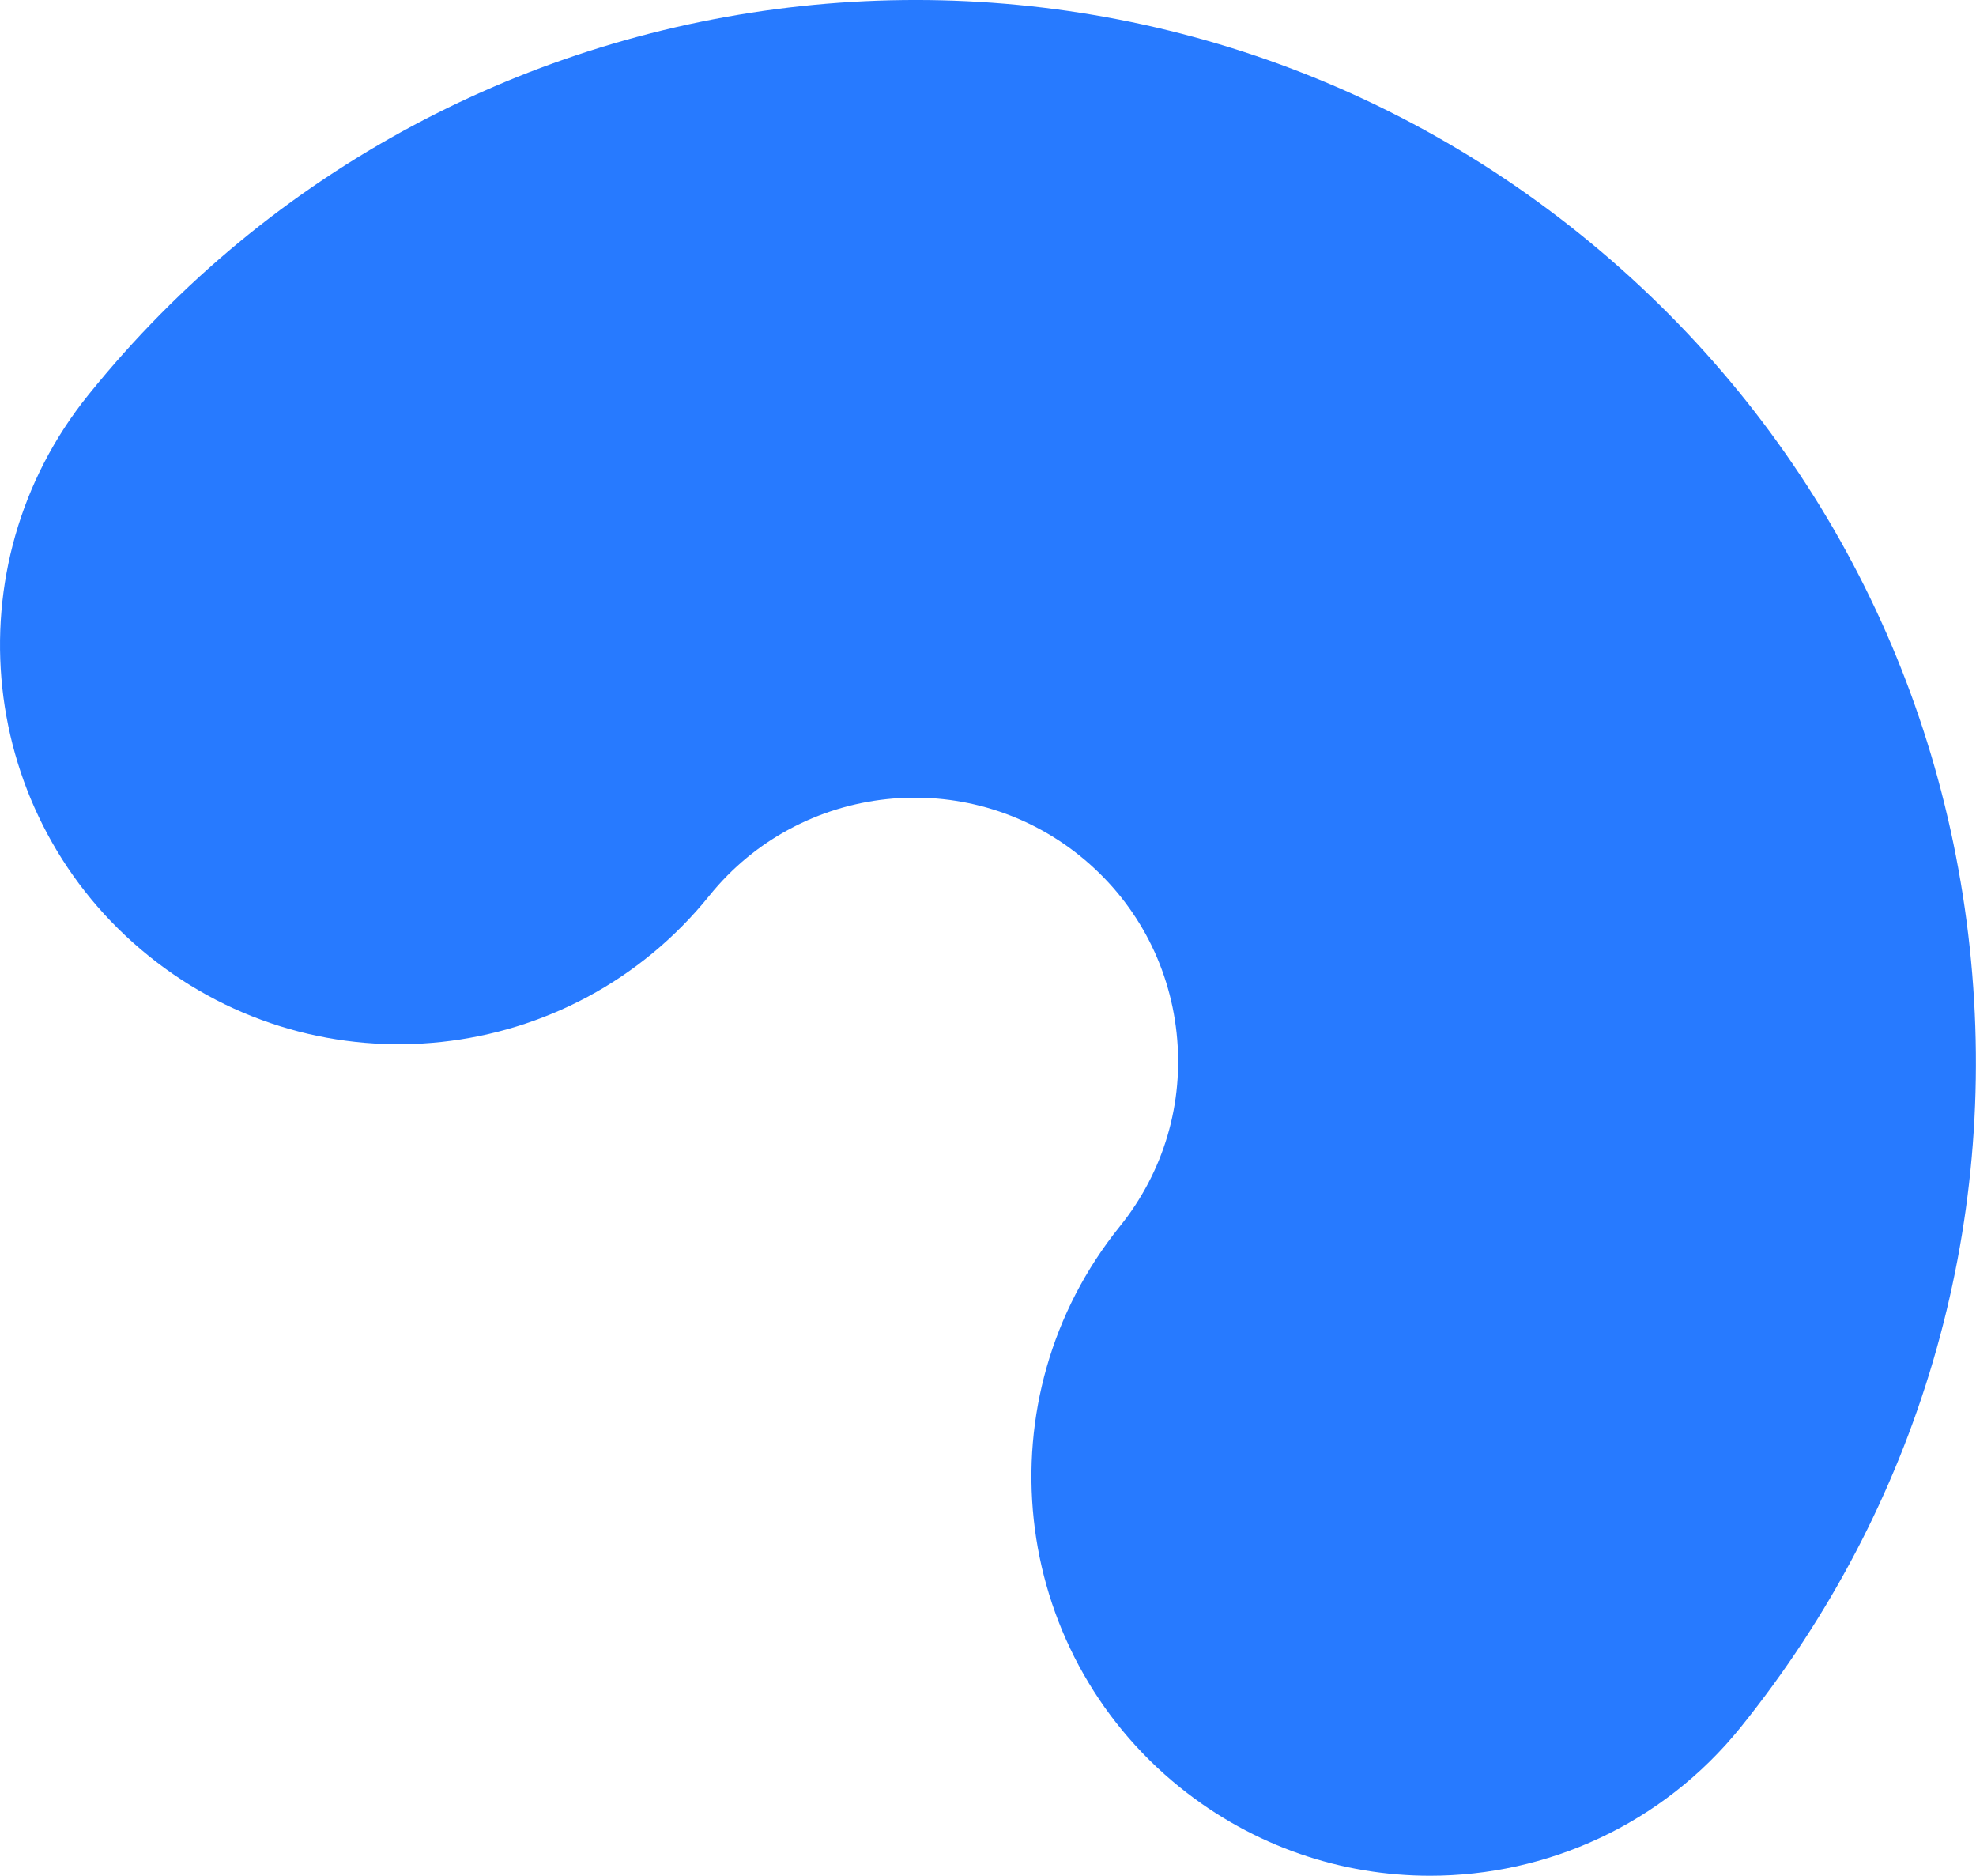
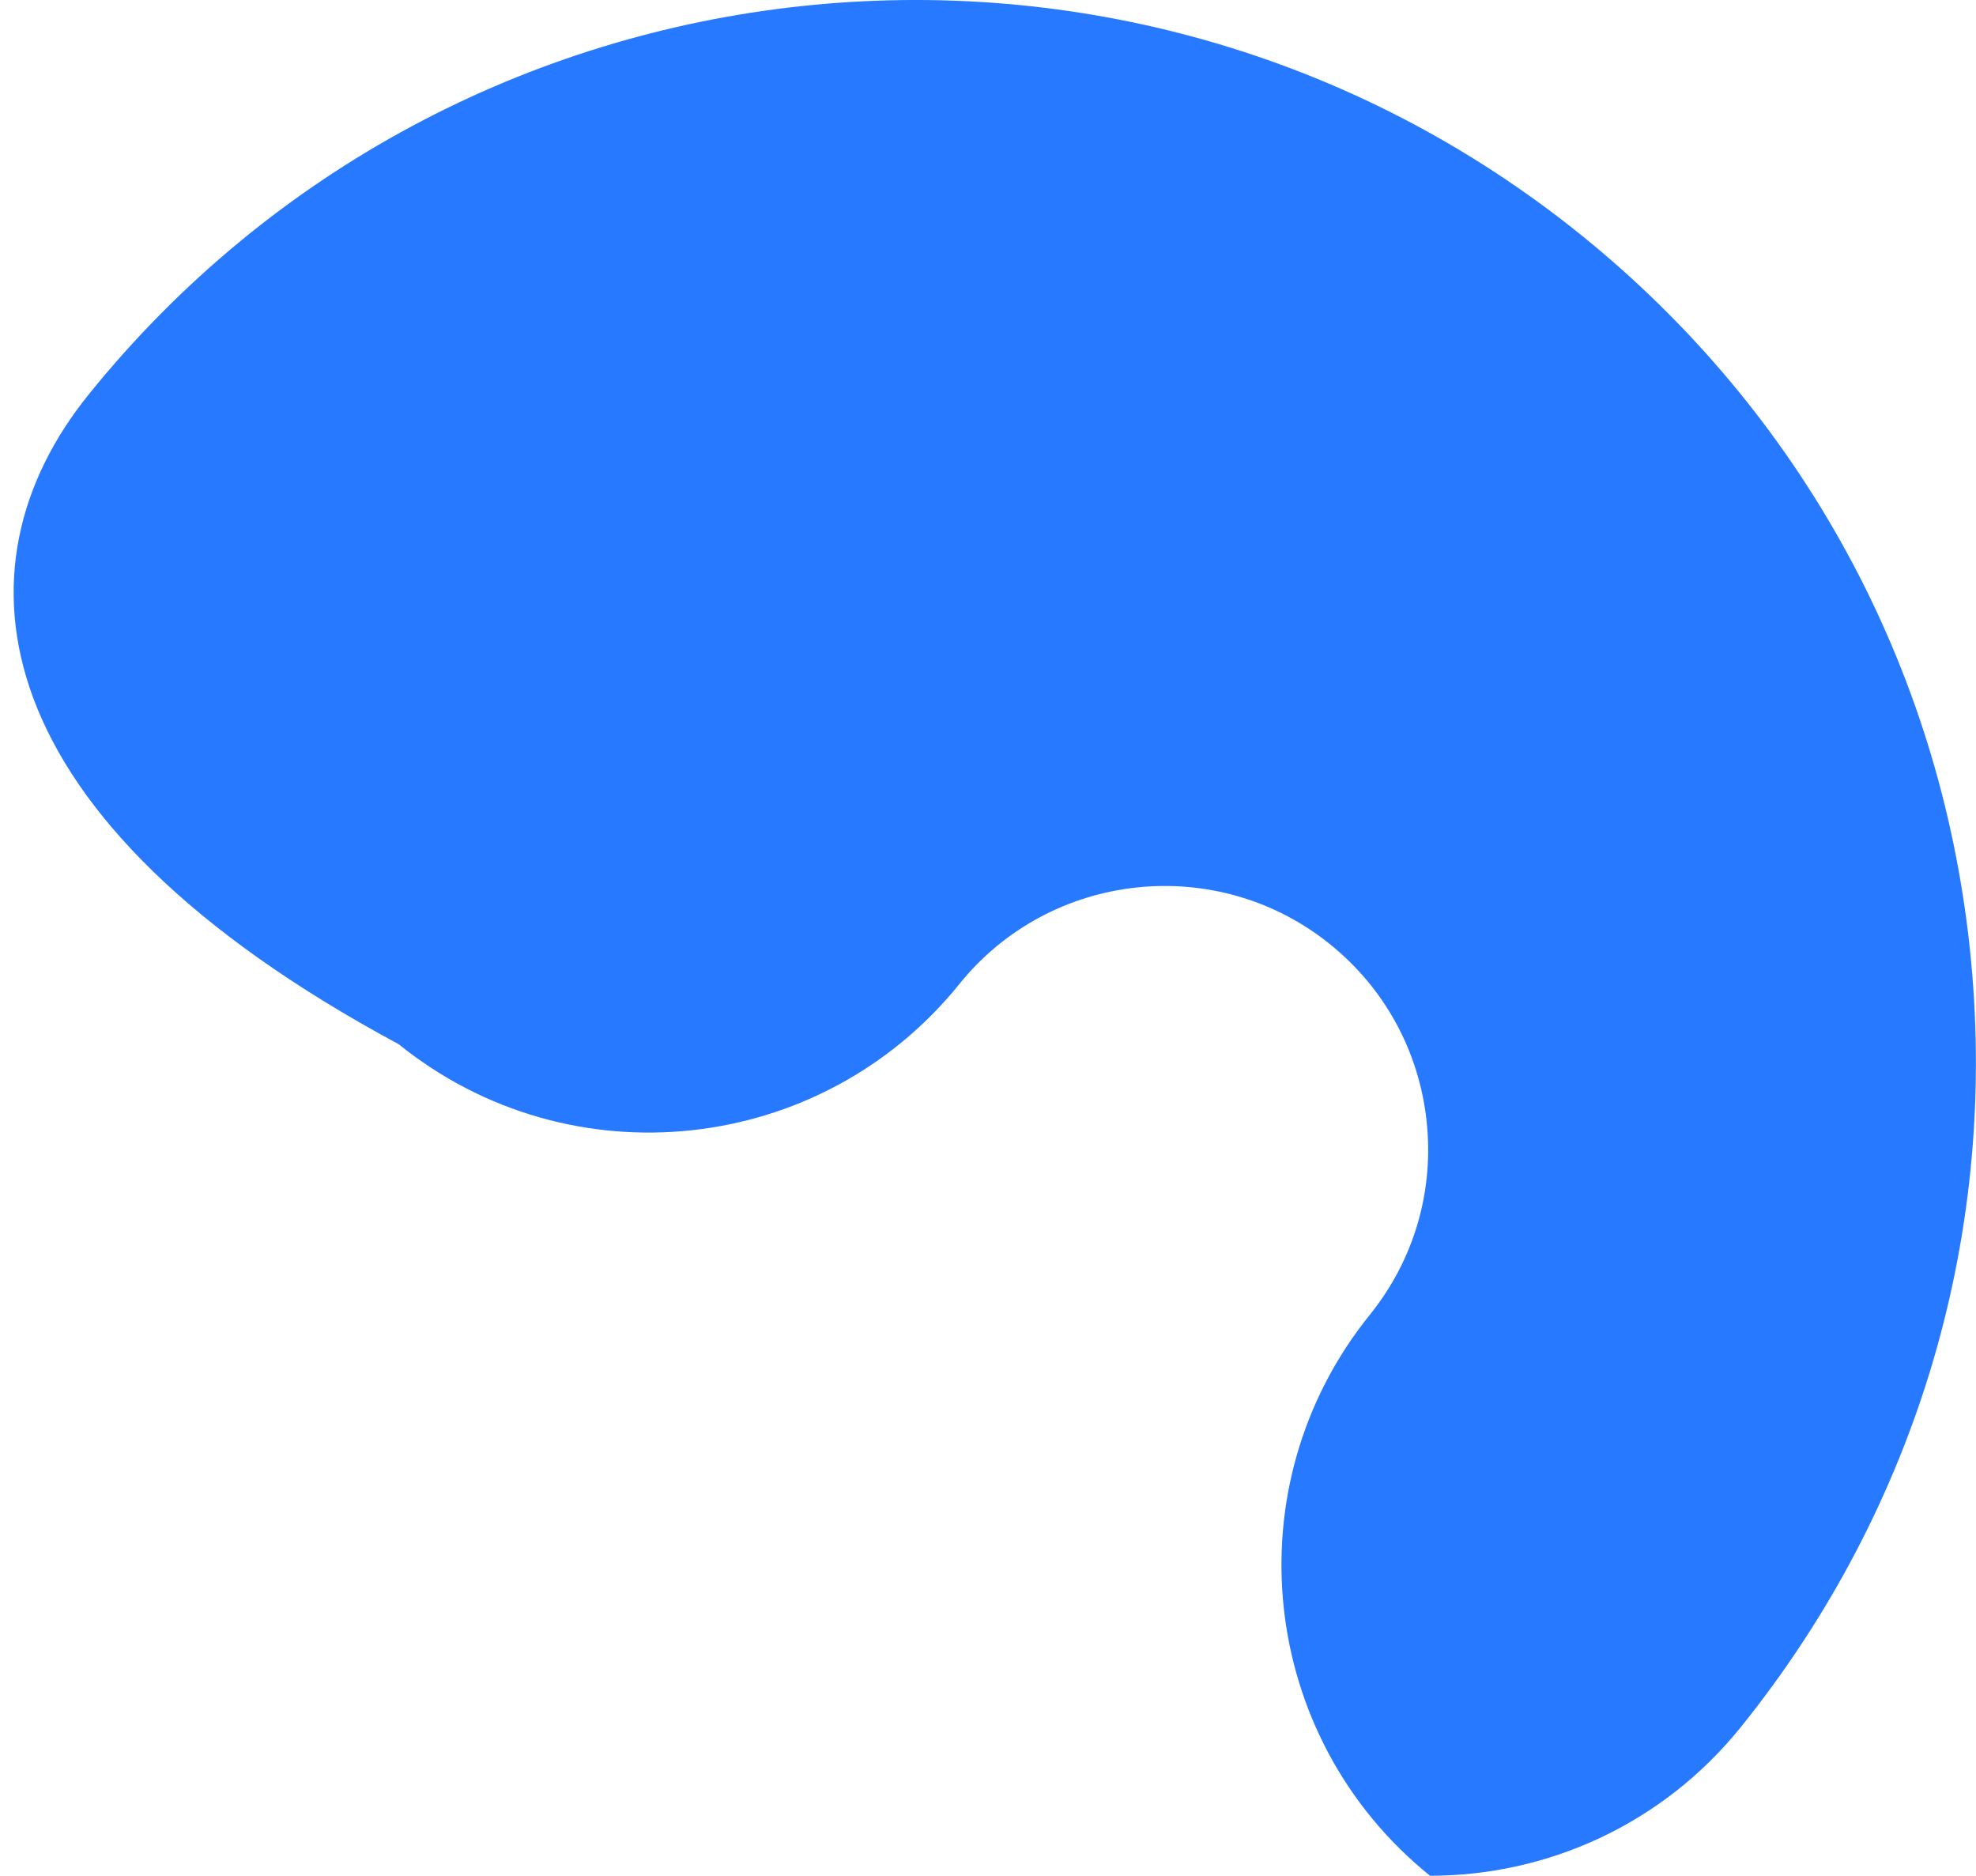
<svg xmlns="http://www.w3.org/2000/svg" height="164.57" viewBox="0 0 173.4 164.57" width="173.4">
-   <path d="M125.49,164.57c-7.71,0-15.47-2.54-21.94-7.75c-15.05-12.13-17.42-34.17-5.29-49.21 c3.88-4.81,5.65-10.84,4.99-16.98c-0.66-6.14-3.67-11.66-8.48-15.54c-9.93-8-24.52-6.43-32.52,3.49 c-12.13,15.05-34.17,17.42-49.21,5.28C-2.01,71.73-4.38,49.69,7.75,34.65C39.98-5.34,98.72-11.64,138.7,20.58 c19.37,15.61,31.5,37.83,34.15,62.56s-4.48,49.02-20.09,68.39C145.85,160.11,135.72,164.57,125.49,164.57z" fill="#277aff" />
+   <path d="M125.49,164.57c-15.05-12.13-17.42-34.17-5.29-49.21 c3.88-4.81,5.65-10.84,4.99-16.98c-0.66-6.14-3.67-11.66-8.48-15.54c-9.93-8-24.52-6.43-32.52,3.49 c-12.13,15.05-34.17,17.42-49.21,5.28C-2.01,71.73-4.38,49.69,7.75,34.65C39.98-5.34,98.72-11.64,138.7,20.58 c19.37,15.61,31.5,37.83,34.15,62.56s-4.48,49.02-20.09,68.39C145.85,160.11,135.72,164.57,125.49,164.57z" fill="#277aff" />
</svg>